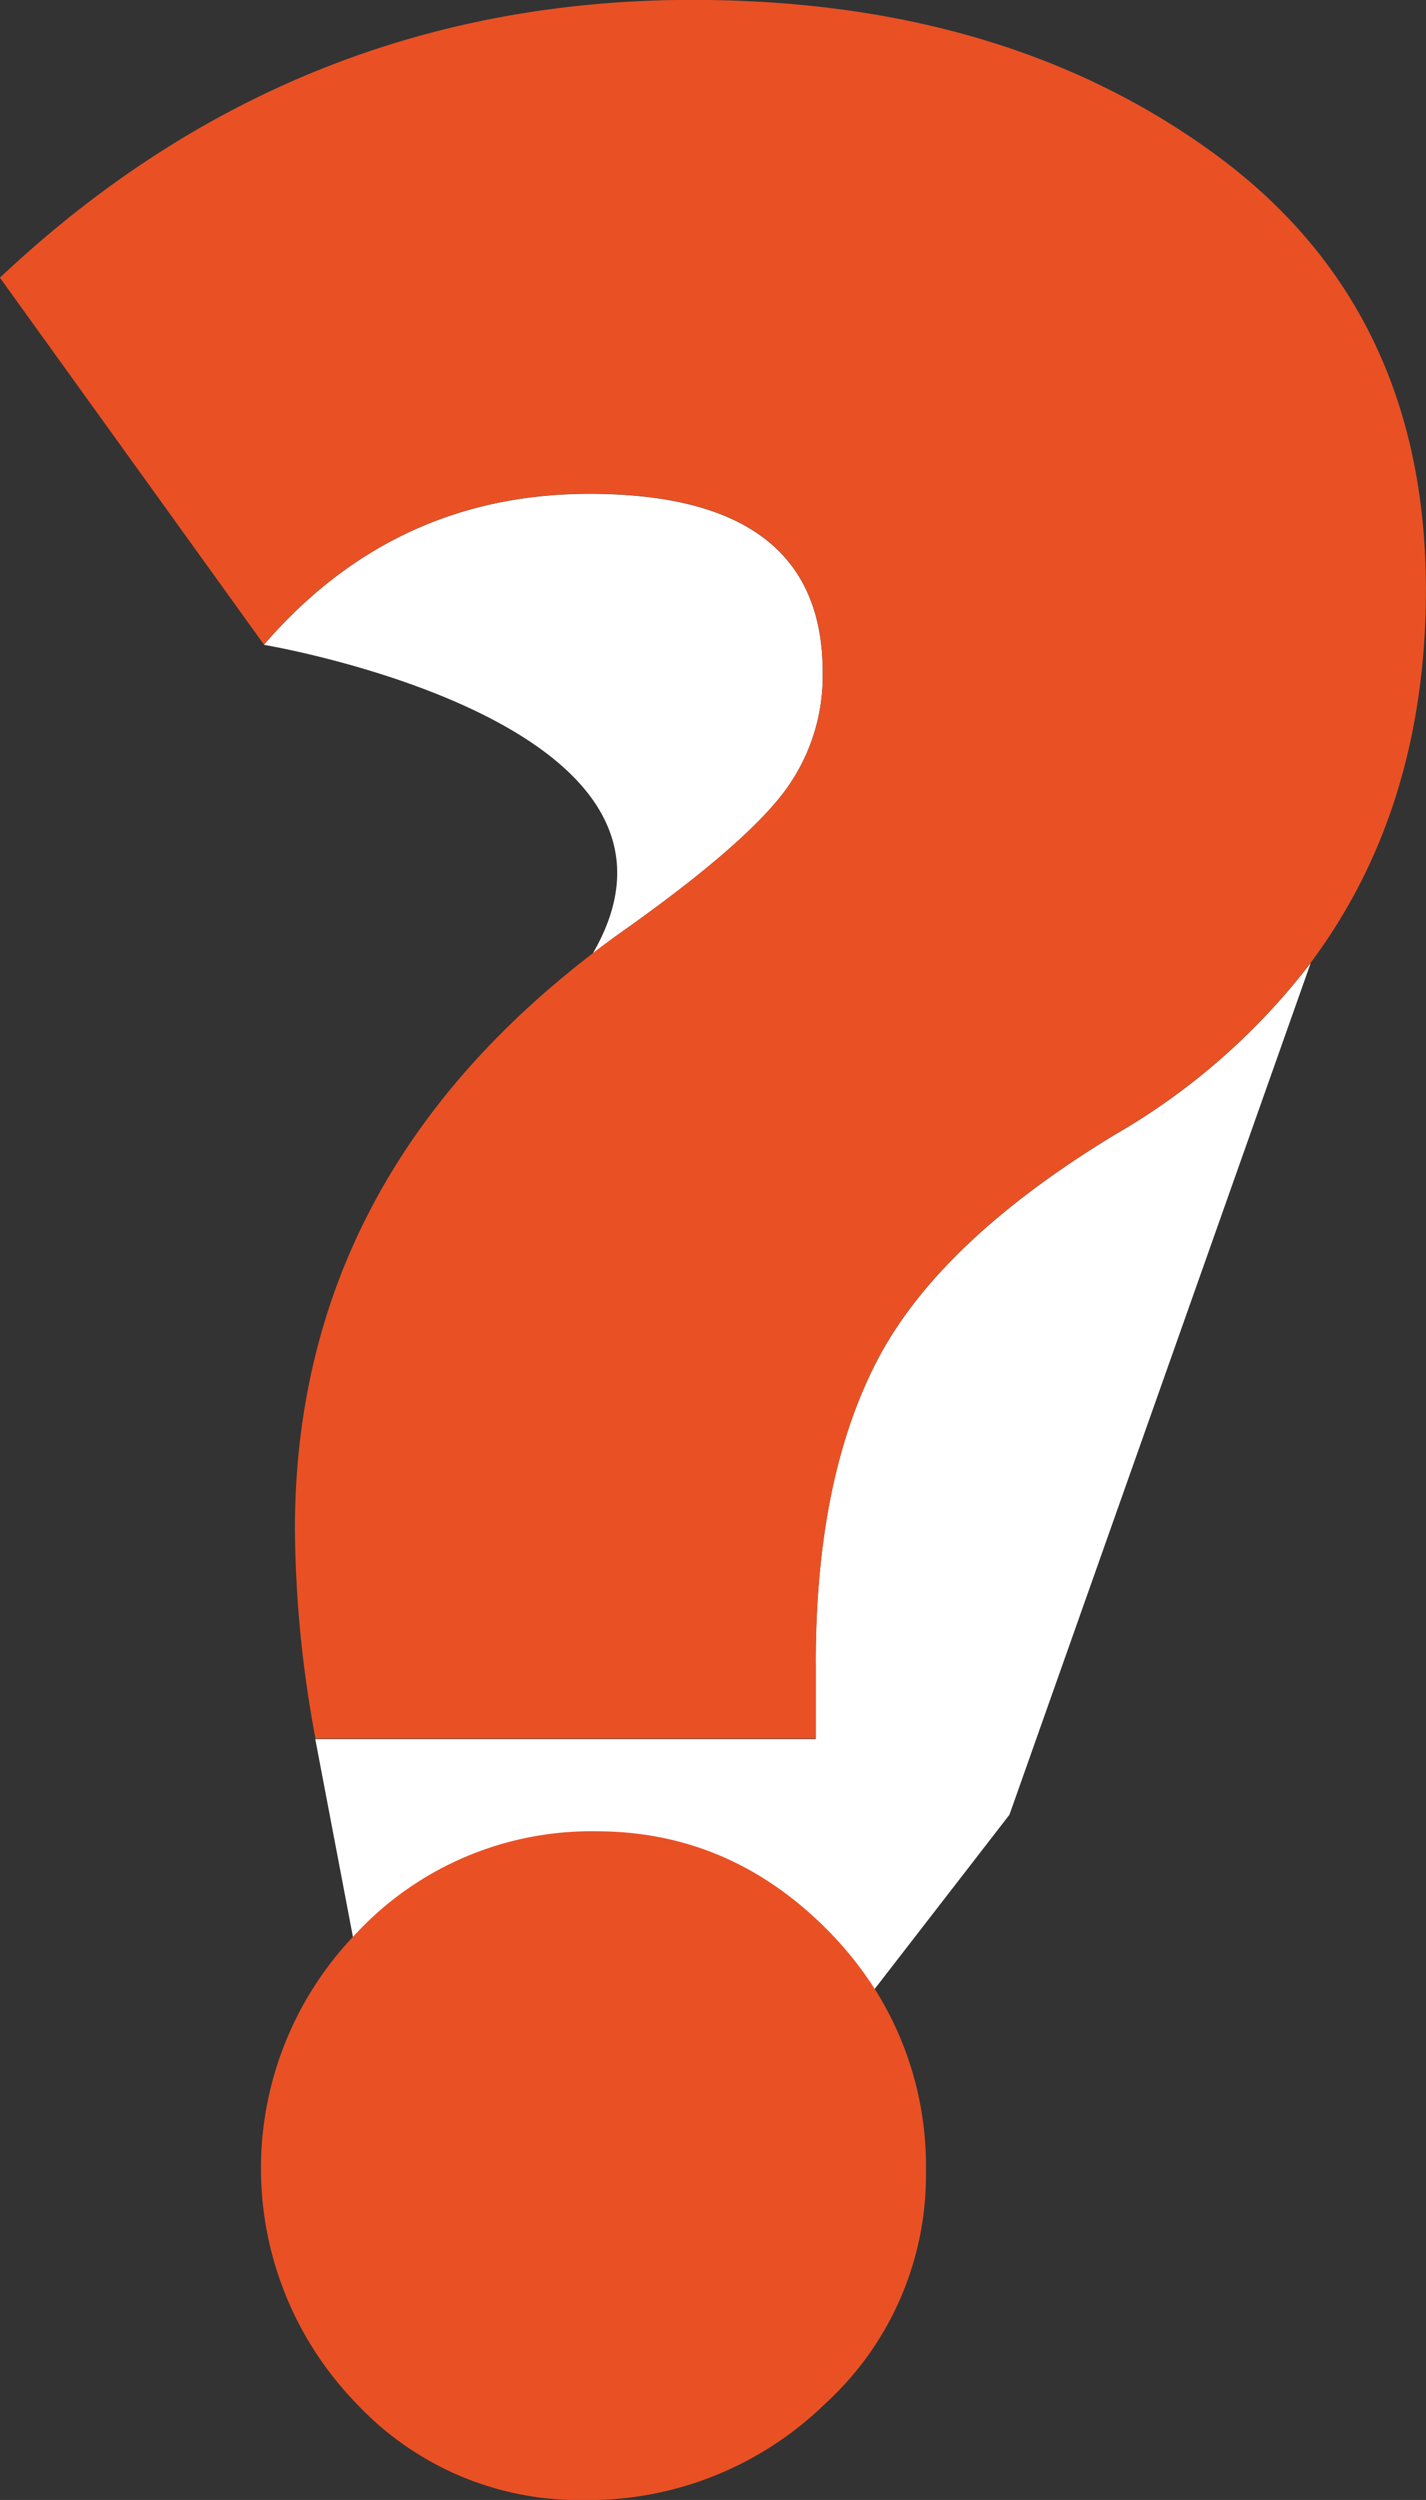
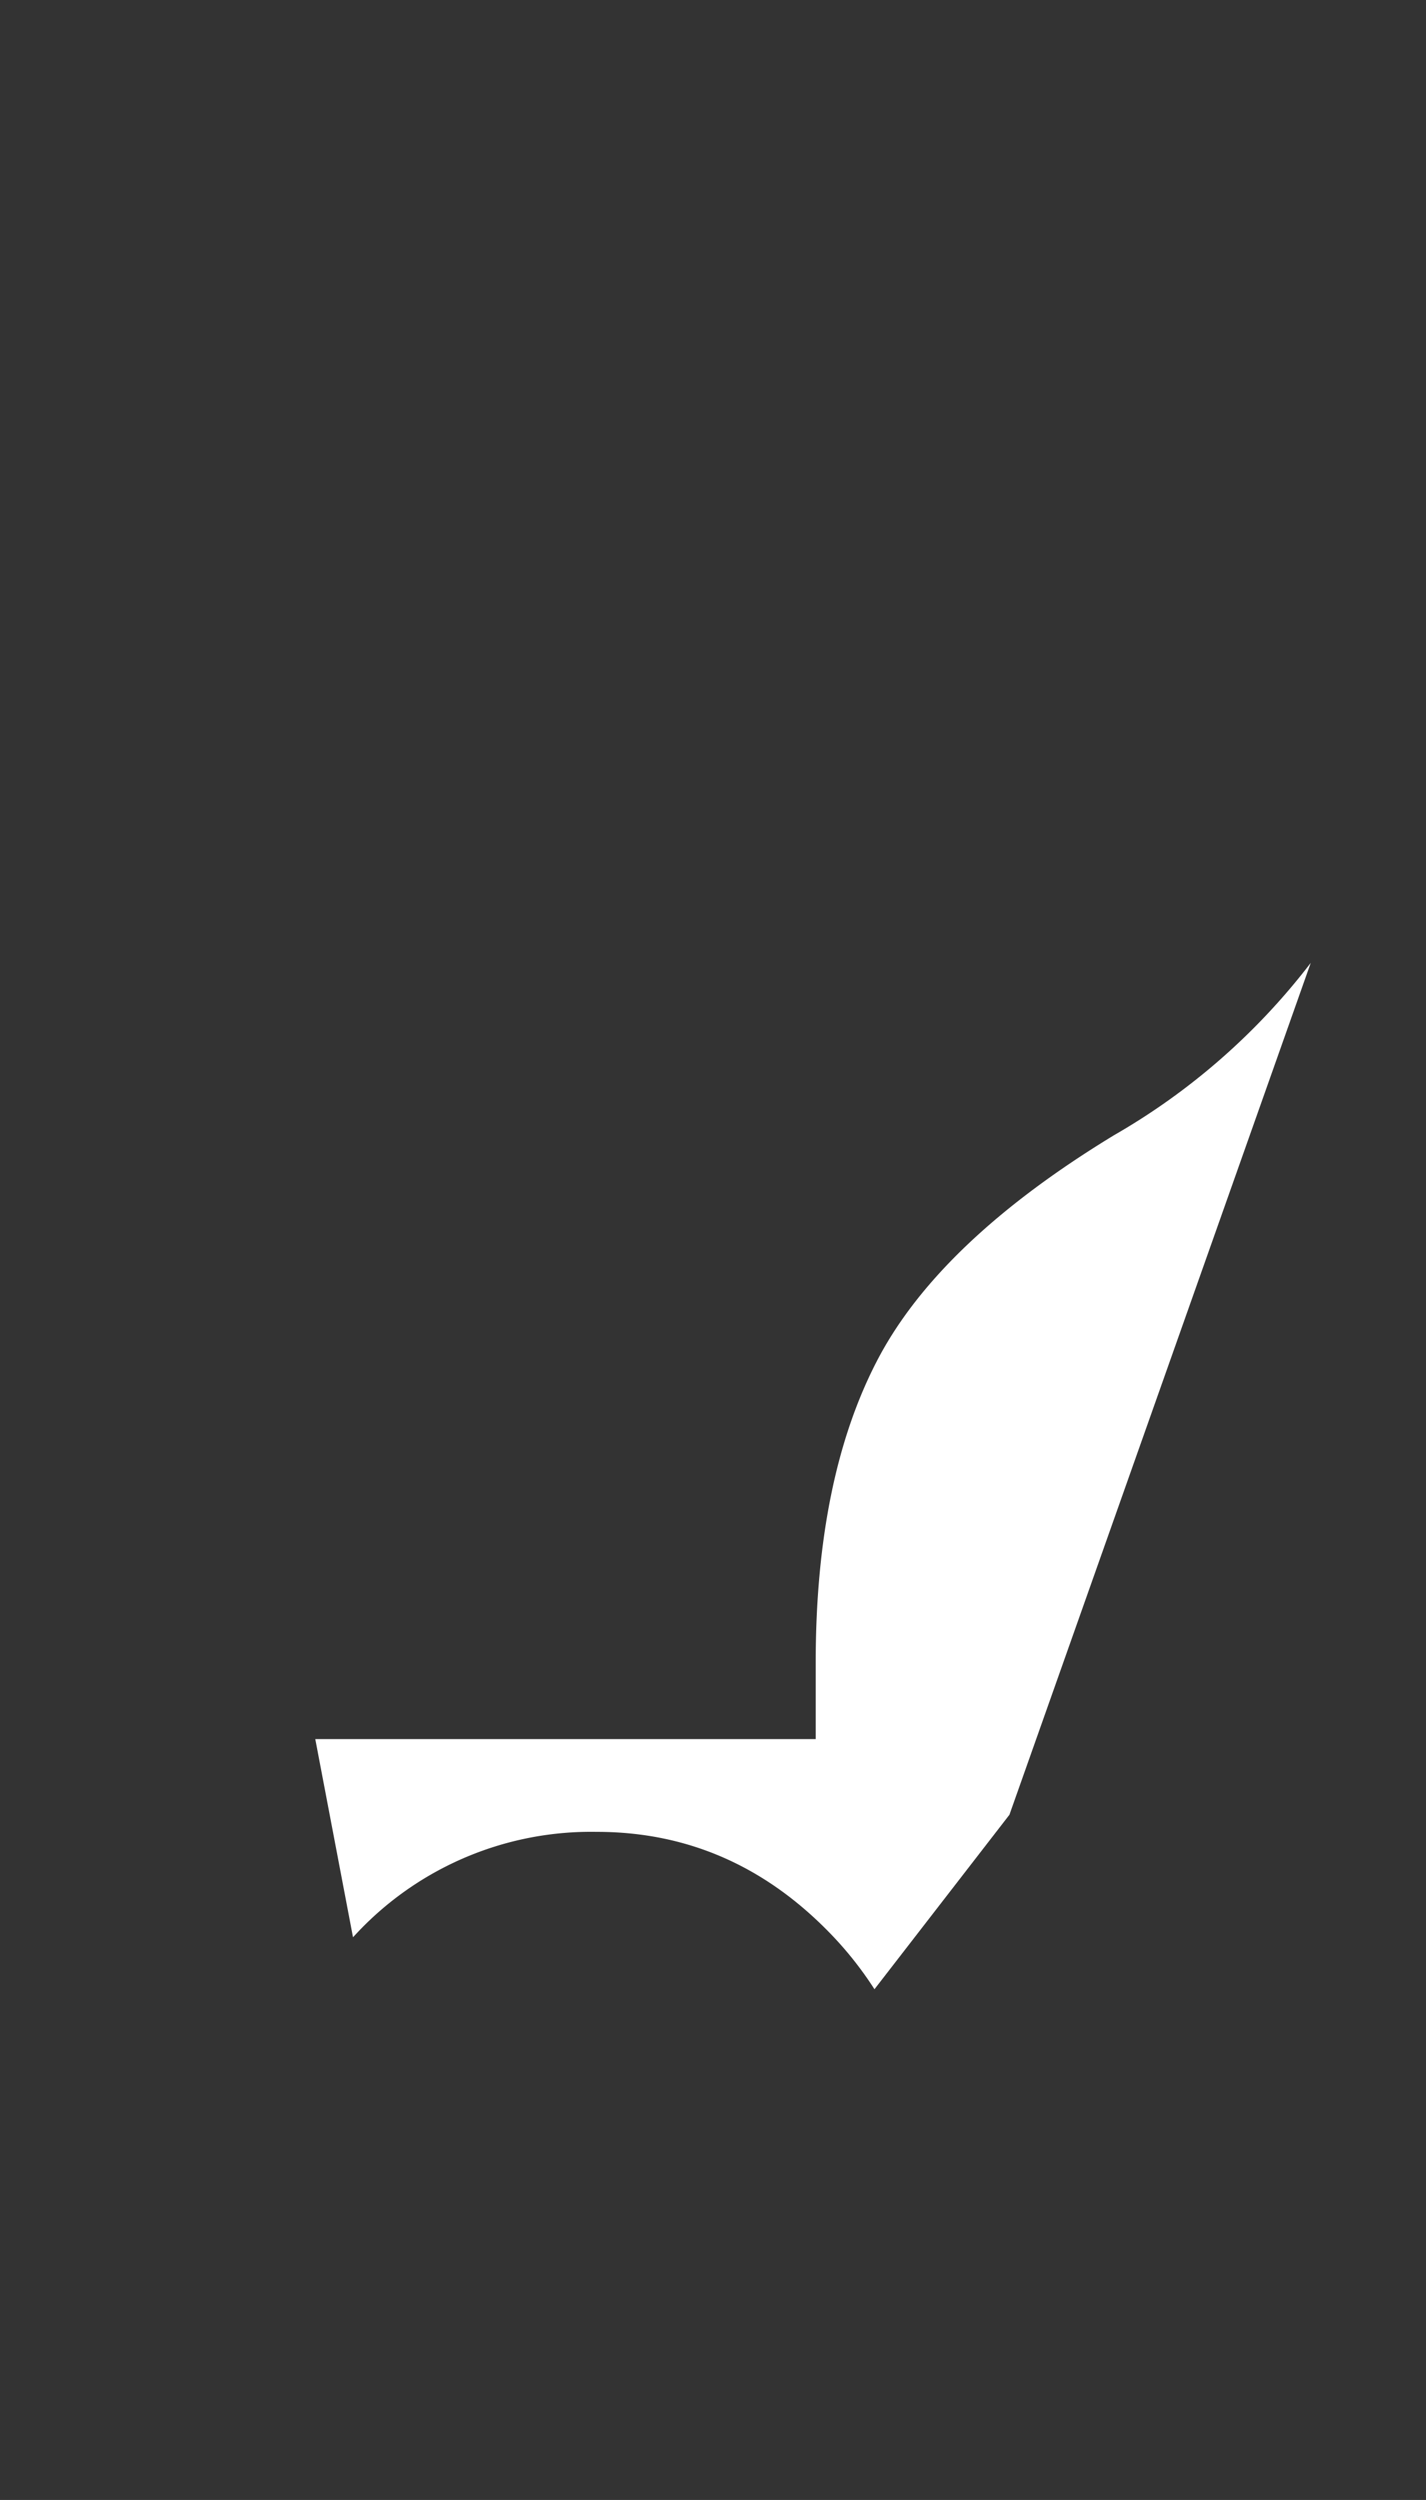
<svg xmlns="http://www.w3.org/2000/svg" id="741cdff7-1976-45c6-8359-26283dd16b0a" data-name="Layer 1" viewBox="0 0 151.2 264.96">
  <rect x="0" y="0" width="151.2" height="264.96" fill="#333333" stroke="none" />
  <title>question mark</title>
  <path d="M2096.95,242.9a70.45,70.45,0,0,1-20.85,18.26Q2057.56,272.43,2051,285t-6.54,32.17v8h-53.06l4,21,0.59-.63a34.08,34.08,0,0,1,25.26-10.54q14.17,0,24.53,10.54a37.83,37.83,0,0,1,4.91,6.14L2065,333.19Z" transform="translate(-1957.97 -140.85)" fill="#fff" />
-   <path d="M2040.66,225.36a20.5,20.5,0,0,0,4.54-13.27q0-18.89-24.72-18.9-20.72,0-34.53,16s49.07,8.21,34.89,32.69h0c1-.73,1.91-1.45,2.91-2.16Q2036.11,231,2040.66,225.36Z" transform="translate(-1957.97 -140.85)" fill="#fff" />
-   <path d="M2021.21,334.94A34.08,34.08,0,0,0,1996,345.48l-0.59.63a35.74,35.74,0,0,0,.23,49.35,32.35,32.35,0,0,0,24.17,10.36,36,36,0,0,0,25.62-10.18,32.81,32.81,0,0,0,10.72-24.72,35.06,35.06,0,0,0-5.45-19.3,37.83,37.83,0,0,0-4.91-6.14Q2035.39,334.94,2021.21,334.94Z" transform="translate(-1957.97 -140.85)" fill="#e95124" />
-   <path d="M2044.47,317.13q0-19.63,6.54-32.17t25.08-23.81a70.45,70.45,0,0,0,20.85-18.26q12.21-16.35,12.22-39.53,0-29.8-22.35-46.16t-55.43-16.36q-42.17,0-73.42,29.44l28,38.89q13.81-16,34.53-16,24.71,0,24.72,18.9a20.5,20.5,0,0,1-4.54,13.27q-4.55,5.64-16.9,14.36c-1,.71-2,1.43-2.91,2.16q-31.62,24.22-31.62,61.08a124.51,124.51,0,0,0,2.18,22.17h53.06v-8Z" transform="translate(-1957.97 -140.85)" fill="#e95124" />
</svg>